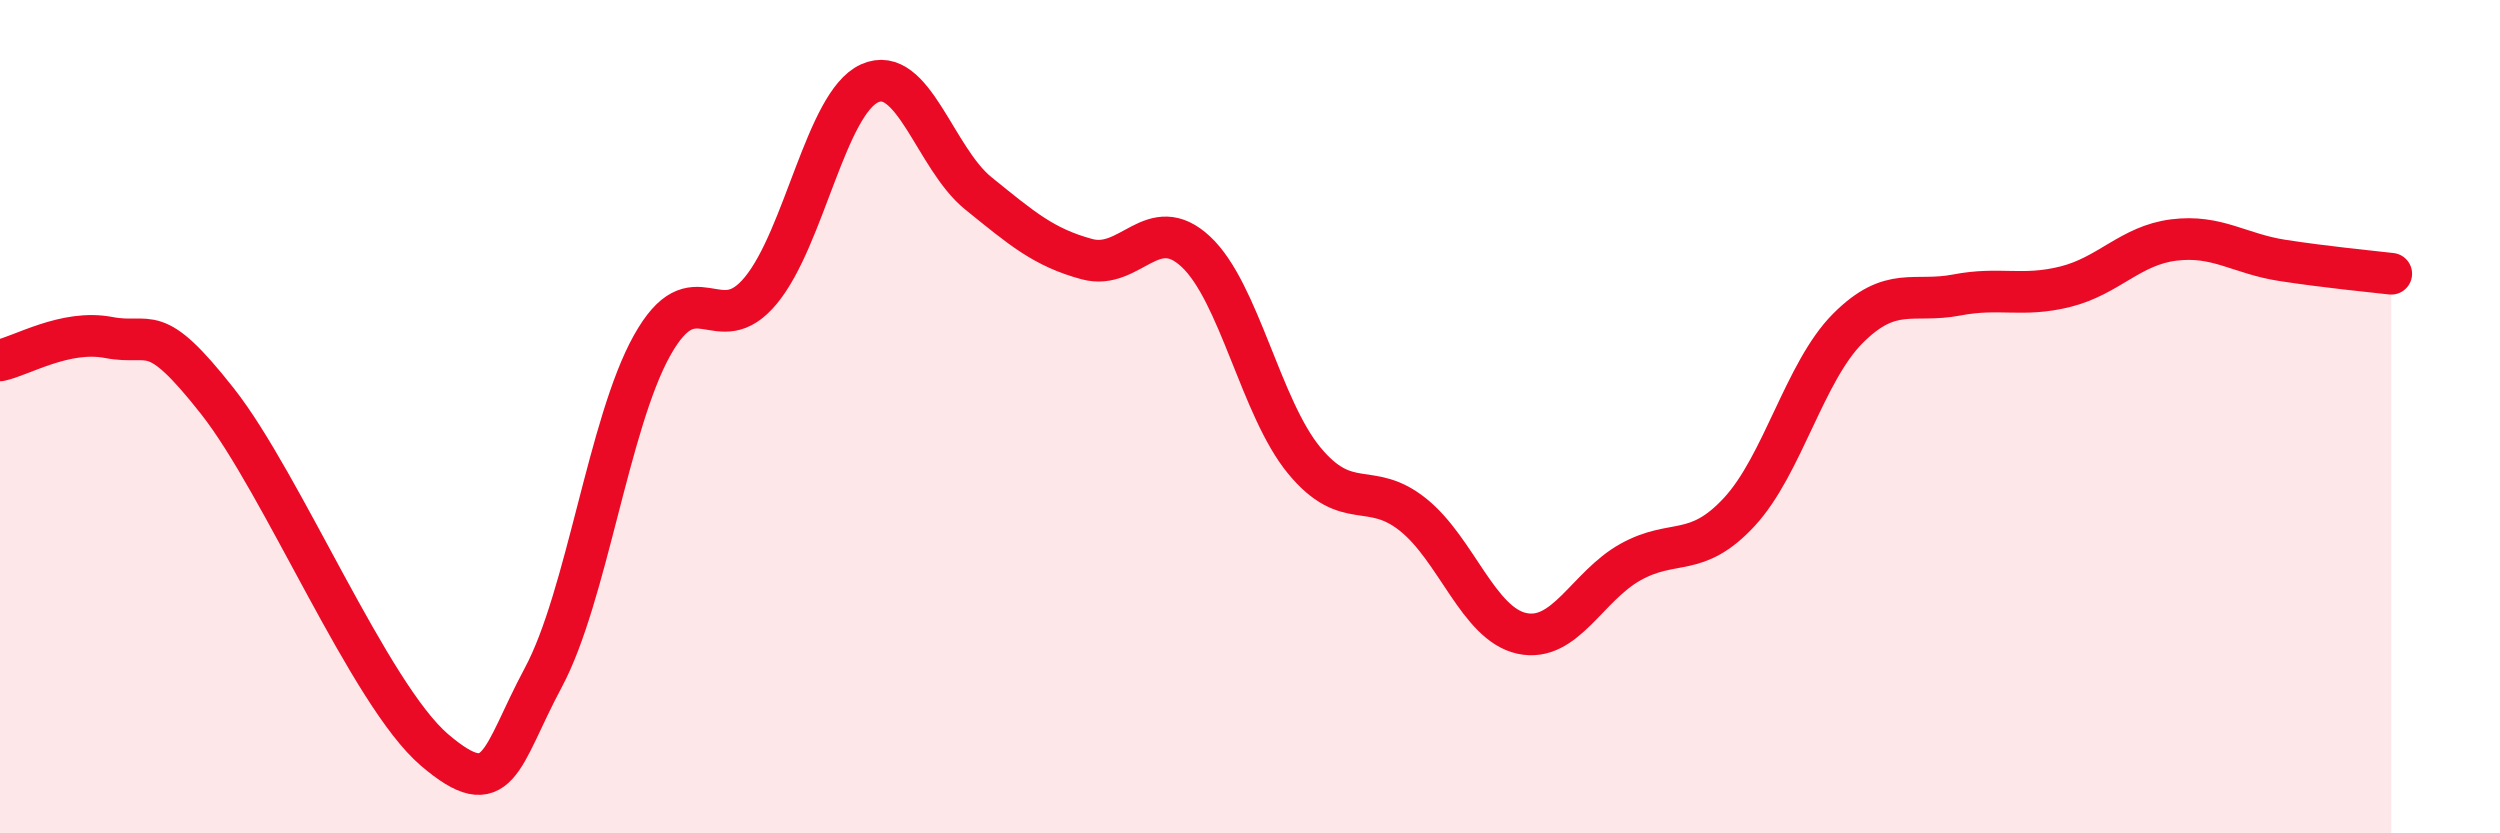
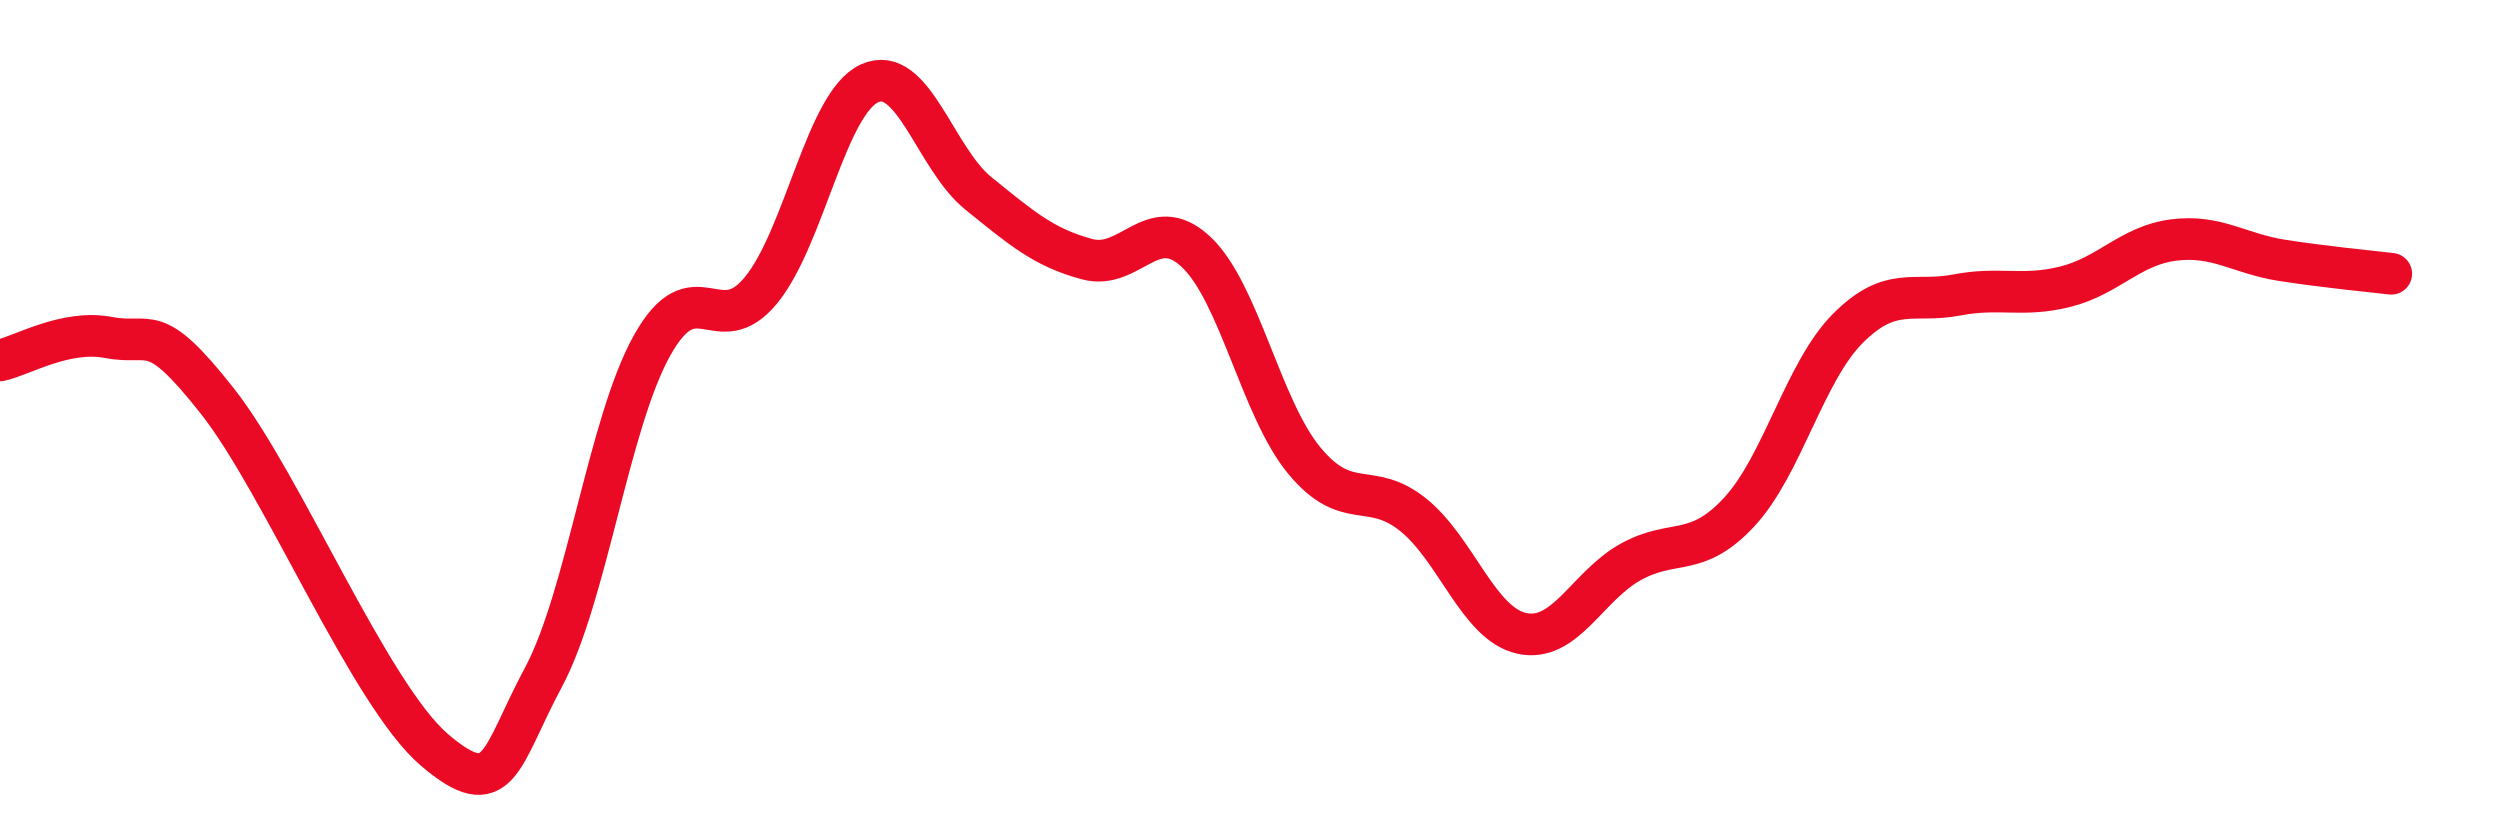
<svg xmlns="http://www.w3.org/2000/svg" width="60" height="20" viewBox="0 0 60 20">
-   <path d="M 0,8.65 C 0.52,8.54 1.57,7.9 2.61,8.1 C 3.65,8.3 3.66,7.65 5.22,9.63 C 6.78,11.61 8.87,16.67 10.43,18 C 11.99,19.33 12,18.2 13.04,16.26 C 14.08,14.32 14.61,10.15 15.65,8.29 C 16.69,6.43 17.22,8.23 18.26,6.97 C 19.3,5.71 19.83,2.47 20.87,2 C 21.91,1.53 22.44,3.8 23.48,4.64 C 24.52,5.48 25.05,5.94 26.09,6.22 C 27.13,6.5 27.66,5.07 28.7,6.04 C 29.74,7.01 30.26,9.79 31.3,11.05 C 32.34,12.31 32.87,11.52 33.91,12.35 C 34.95,13.18 35.48,14.97 36.52,15.2 C 37.56,15.43 38.09,14.07 39.13,13.49 C 40.17,12.91 40.7,13.41 41.74,12.29 C 42.78,11.17 43.31,8.92 44.35,7.88 C 45.39,6.84 45.92,7.28 46.96,7.08 C 48,6.88 48.53,7.14 49.57,6.88 C 50.61,6.62 51.13,5.89 52.17,5.76 C 53.21,5.63 53.74,6.09 54.78,6.25 C 55.82,6.41 56.87,6.51 57.39,6.57L57.39 20L0 20Z" fill="#EB0A25" opacity="0.1" stroke-linecap="round" stroke-linejoin="round" />
  <path d="M 0,8.65 C 0.52,8.54 1.57,7.9 2.61,8.1 C 3.65,8.3 3.66,7.65 5.22,9.63 C 6.78,11.61 8.87,16.67 10.43,18 C 11.99,19.33 12,18.2 13.04,16.26 C 14.08,14.32 14.61,10.15 15.65,8.29 C 16.69,6.43 17.22,8.23 18.26,6.97 C 19.3,5.71 19.83,2.47 20.87,2 C 21.91,1.53 22.44,3.8 23.48,4.64 C 24.52,5.48 25.05,5.94 26.09,6.22 C 27.13,6.5 27.66,5.07 28.7,6.04 C 29.74,7.01 30.26,9.79 31.3,11.05 C 32.34,12.31 32.87,11.52 33.91,12.35 C 34.95,13.18 35.48,14.97 36.52,15.2 C 37.56,15.43 38.09,14.07 39.13,13.49 C 40.17,12.91 40.7,13.41 41.74,12.29 C 42.78,11.17 43.31,8.92 44.35,7.88 C 45.39,6.84 45.92,7.28 46.96,7.08 C 48,6.88 48.53,7.14 49.57,6.88 C 50.61,6.62 51.13,5.89 52.17,5.76 C 53.21,5.63 53.74,6.09 54.78,6.25 C 55.82,6.41 56.87,6.51 57.39,6.57" stroke="#EB0A25" stroke-width="1" fill="none" stroke-linecap="round" stroke-linejoin="round" />
</svg>